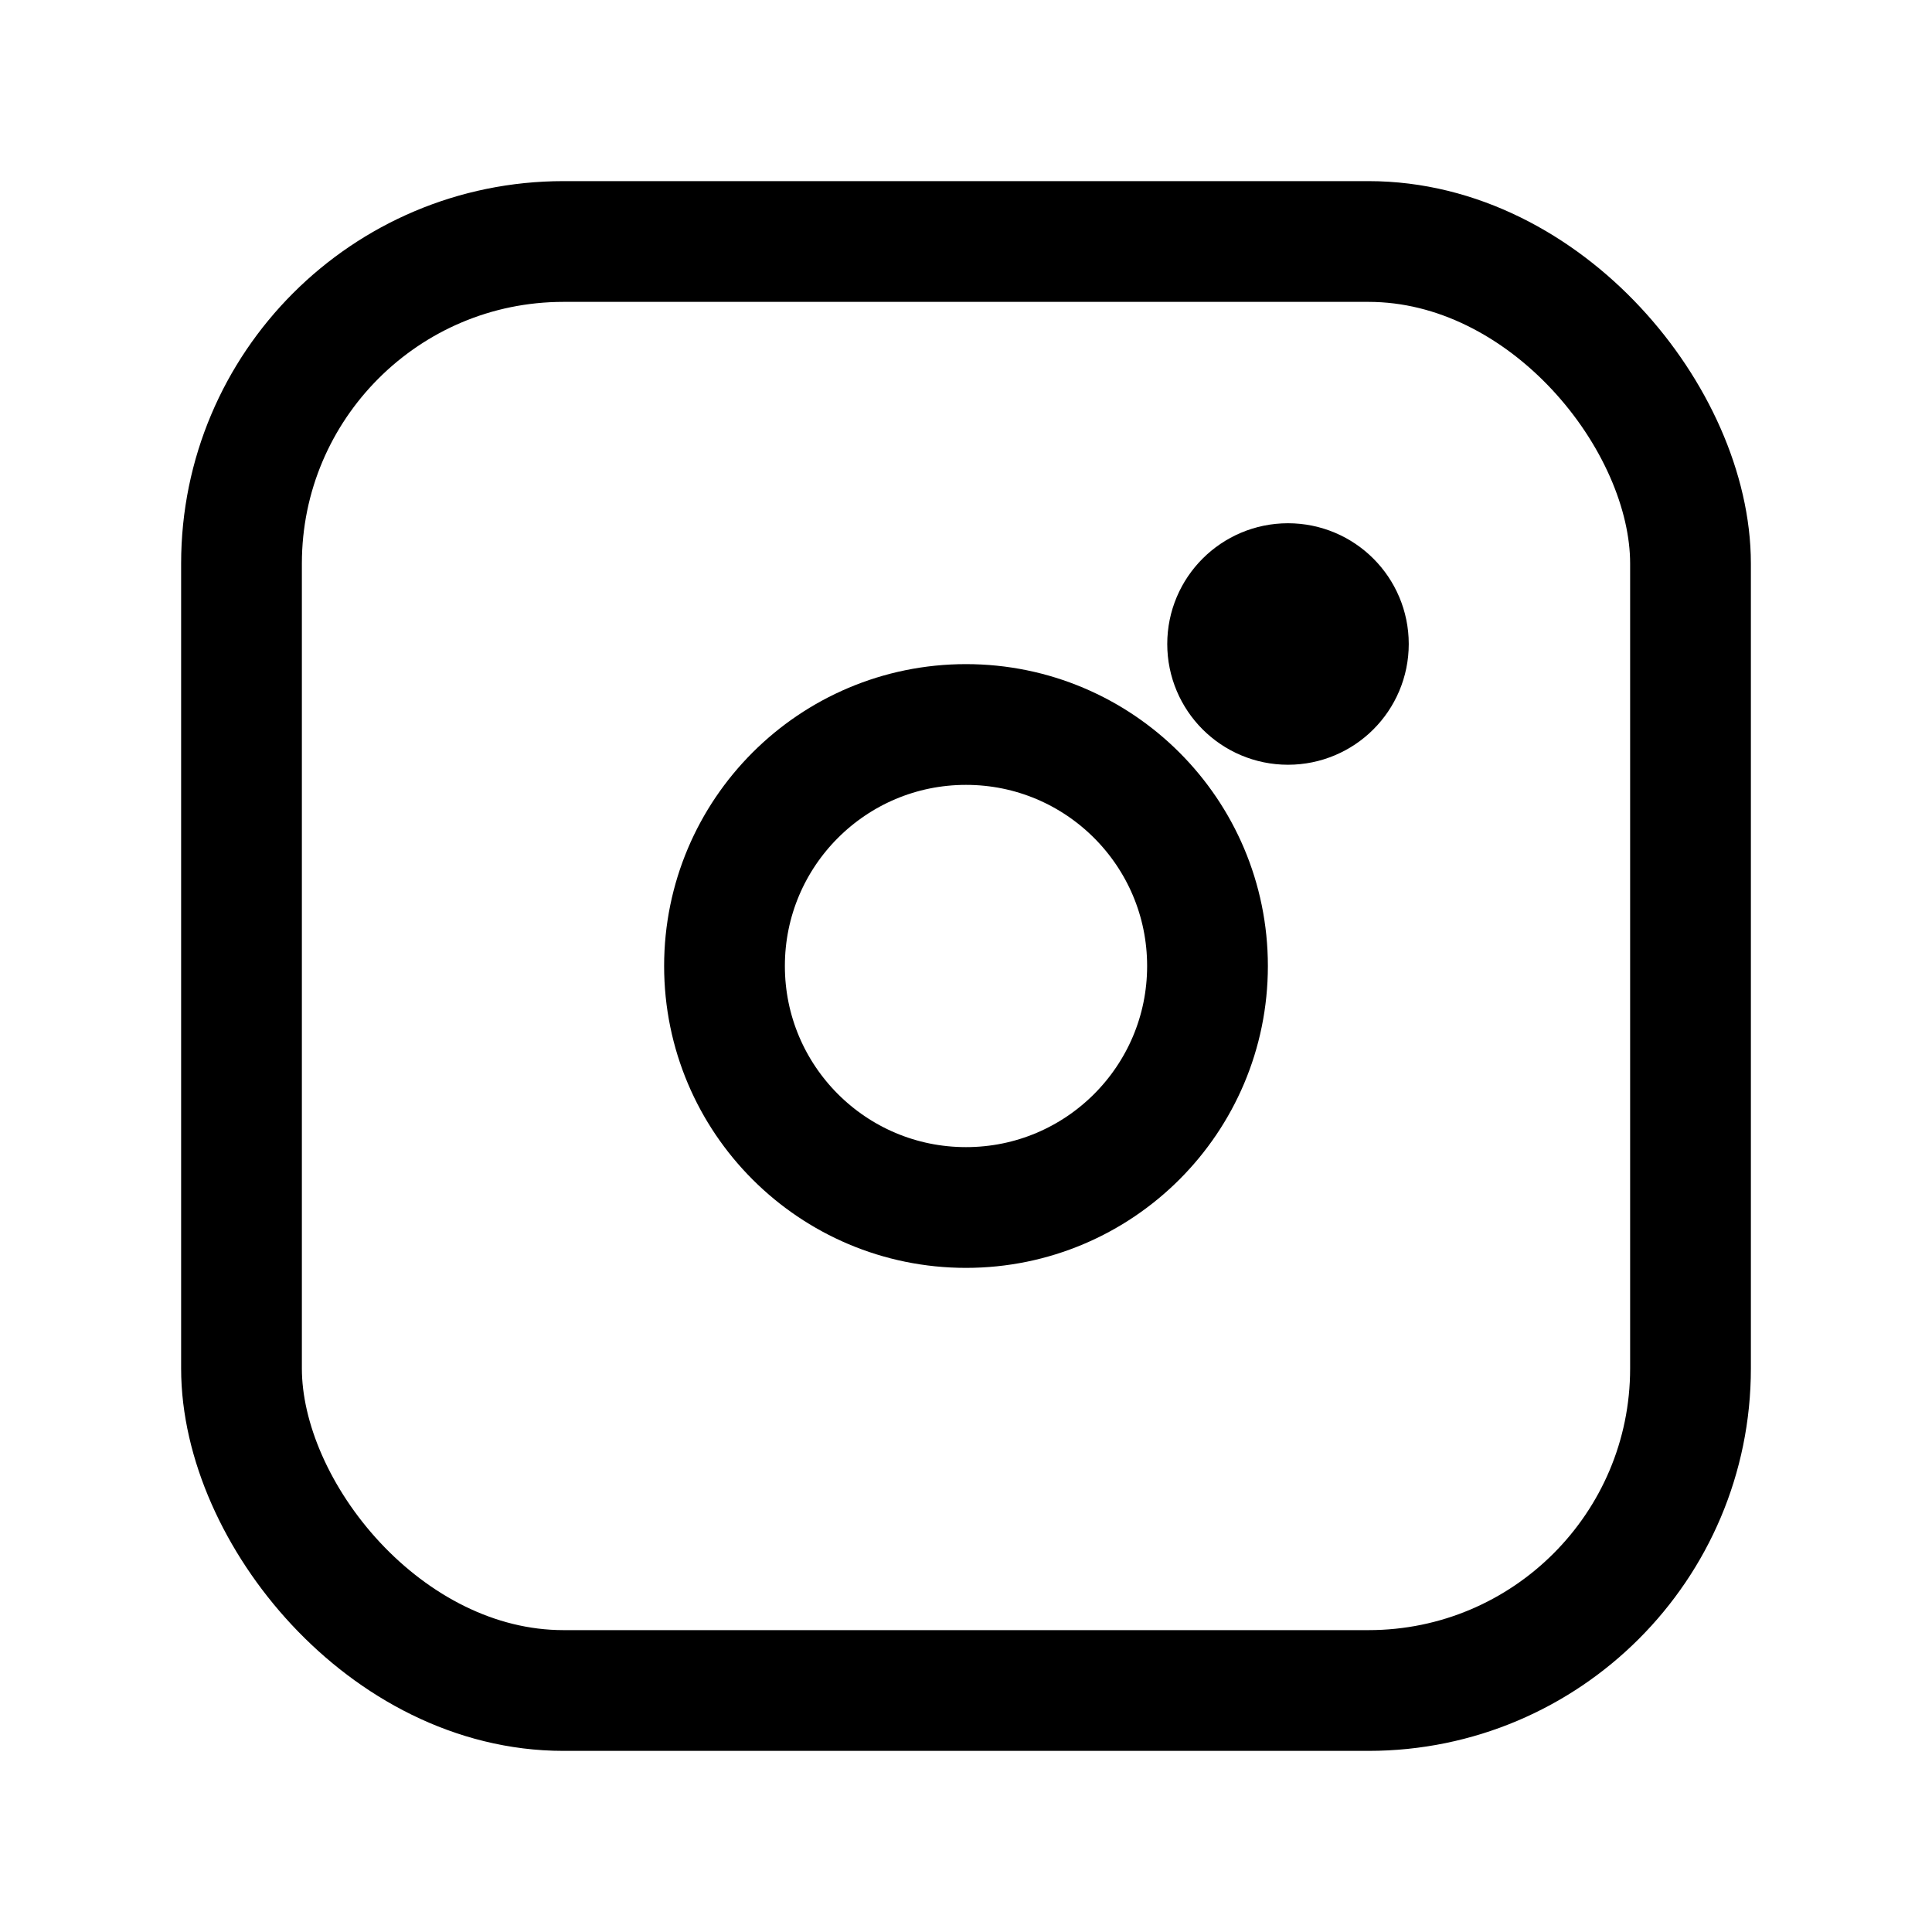
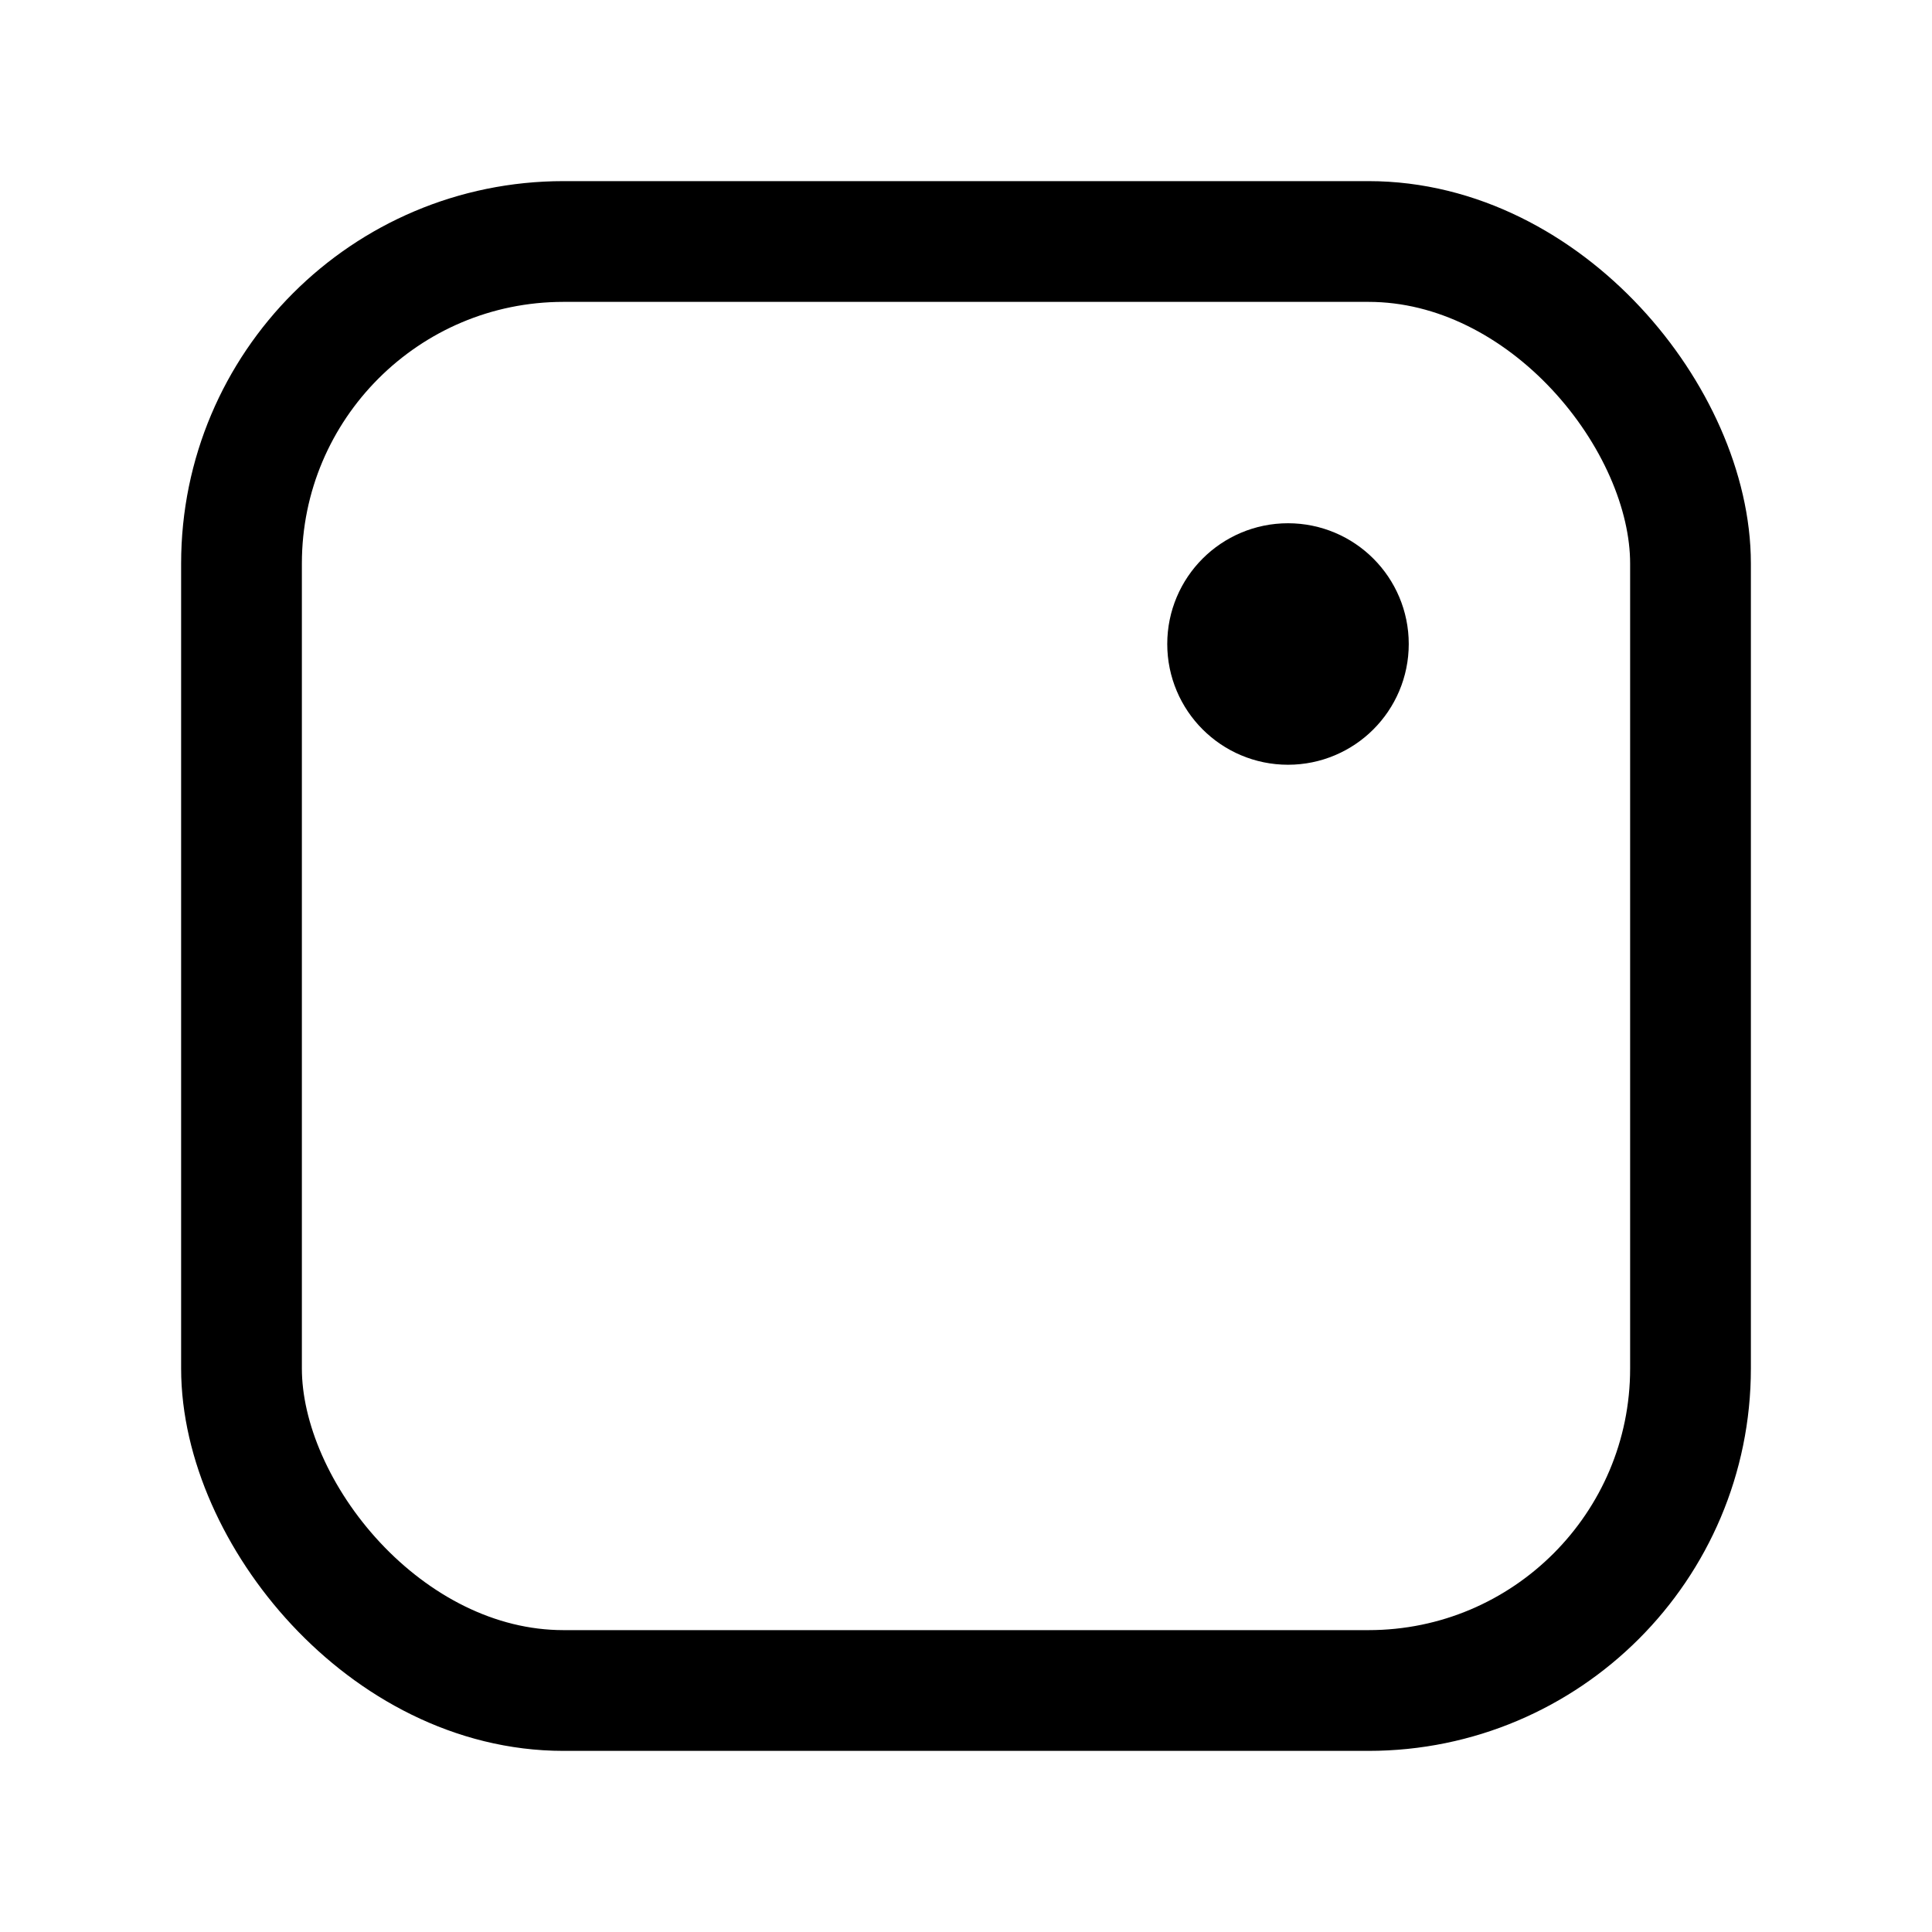
<svg xmlns="http://www.w3.org/2000/svg" width="48" height="48" viewBox="0 0 48 48" fill="none" stroke="currentColor" stroke-width="3" stroke-linecap="round" stroke-linejoin="round">
  <rect x="6" y="6" width="36" height="36" rx="8" ry="8" />
-   <circle cx="24" cy="24" r="6" />
  <circle cx="32" cy="16" r="1.5" />
</svg>